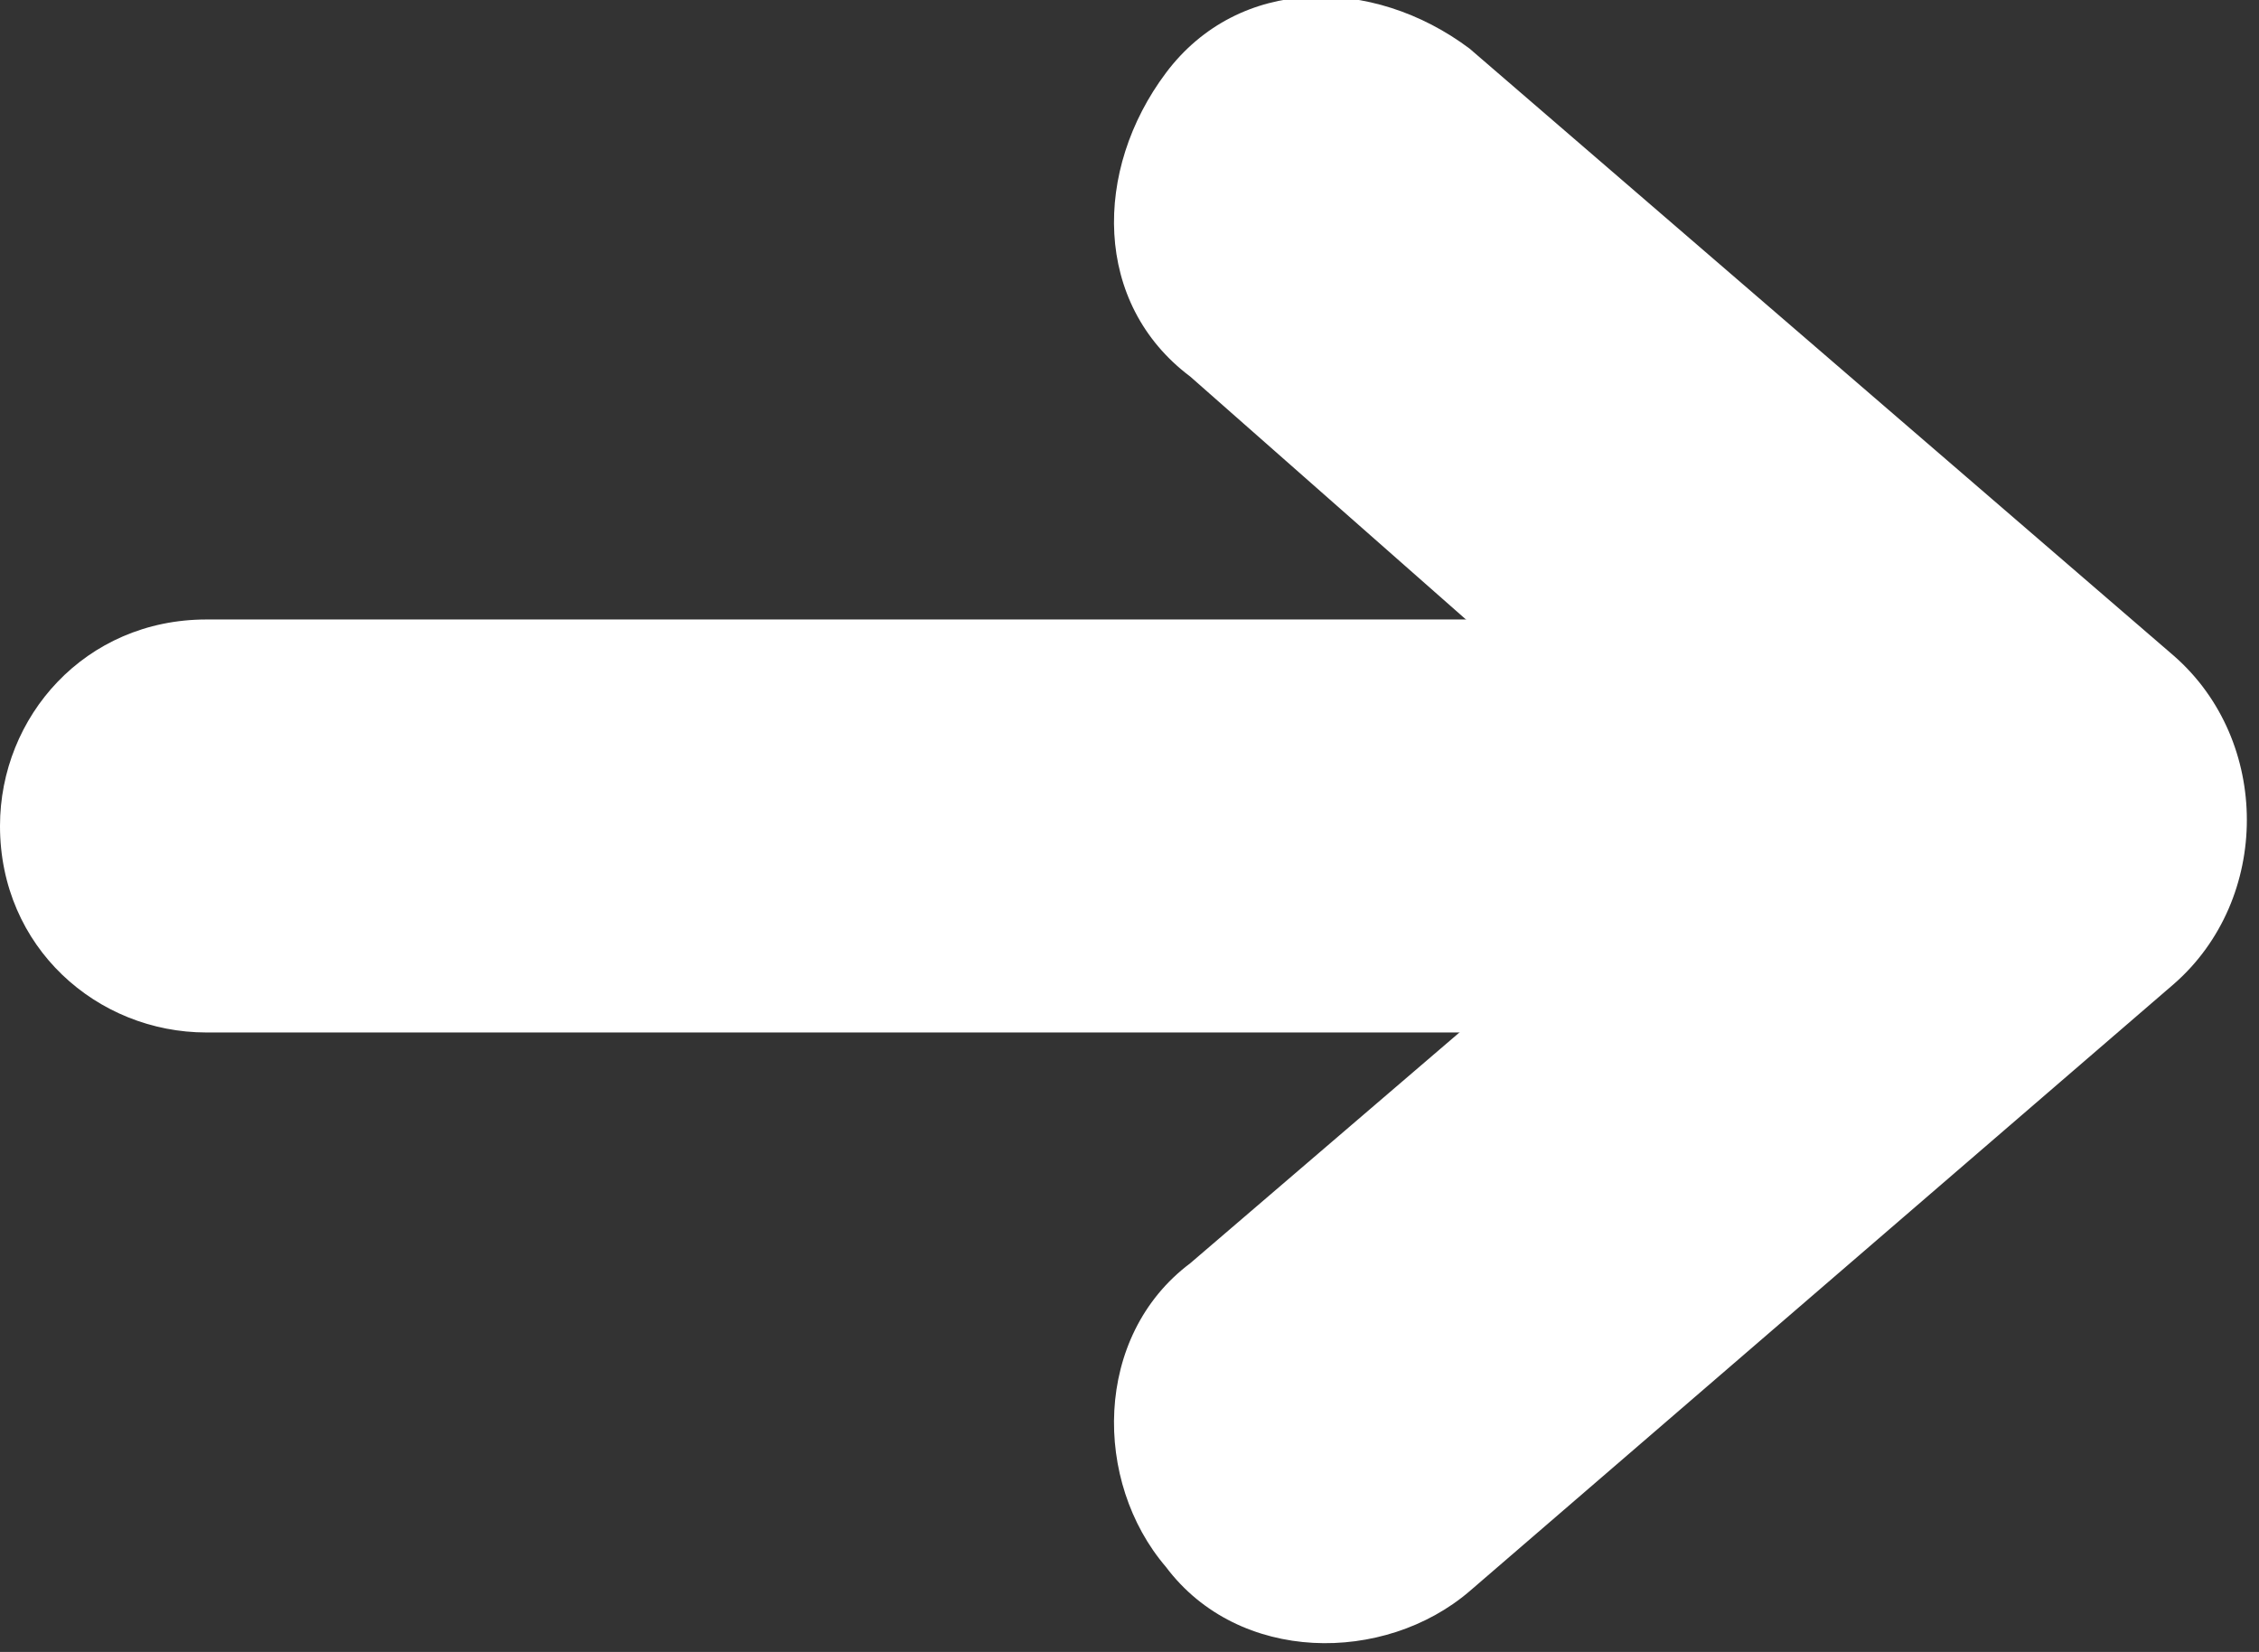
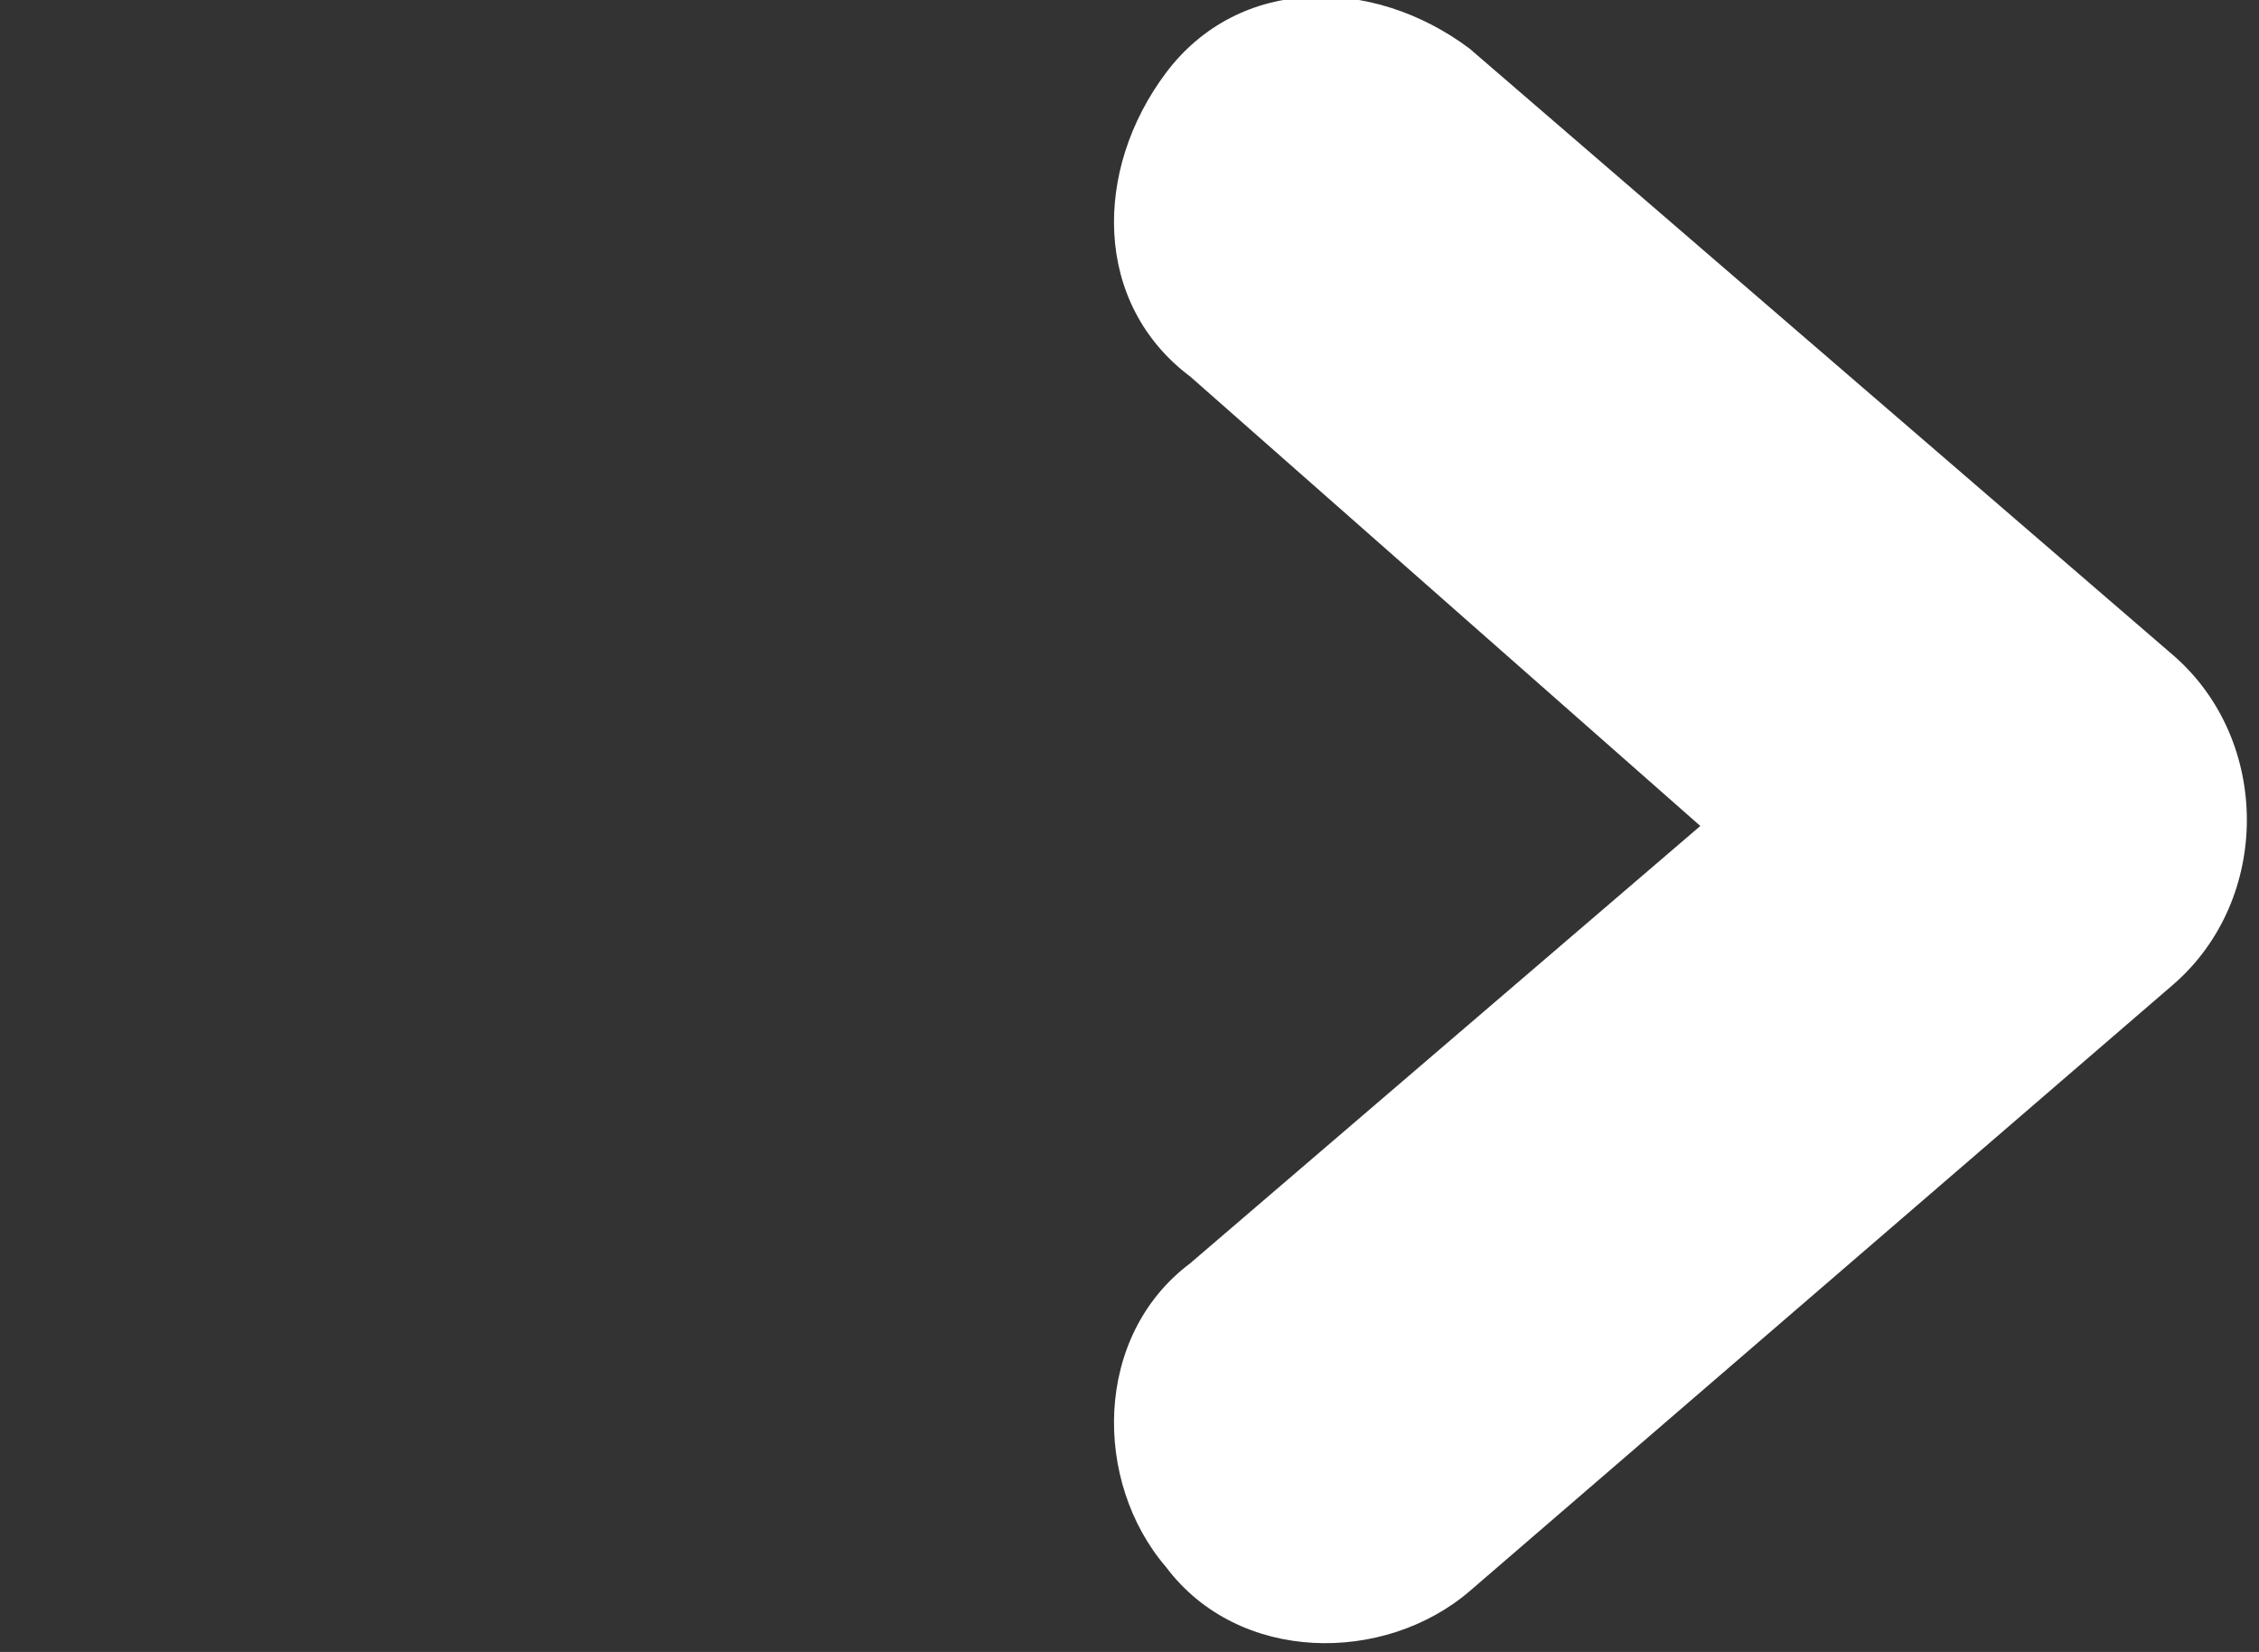
<svg xmlns="http://www.w3.org/2000/svg" version="1.1" id="Layer_1" x="0px" y="0px" viewBox="0 0 18.6 13.6" style="enable-background:new 0 0 18.6 13.6;" xml:space="preserve">
  <rect x="0" y="0" width="18.6" height="13.6" fill="#333333" stroke="none" />
  <style type="text/css">
	.st0{fill-rule:evenodd;clip-rule:evenodd;fill:#FFFFFF;}
	.st1{fill:#FFFFFF;}
</style>
  <title>icon/navigation/arrowcircle</title>
  <desc>Created with Sketch.</desc>
  <g id="icon_x2F_navigation_x2F_arrowcircle">
    <g id="arrow" transform="translate(30, 29.5) rotate(-180) translate(-30, -29.5) translate(25, 20.5)">
-       <path id="Rectangle" class="st0" d="M17.4,31.7L17.4,31.7c0-0.9,0.7-1.7,1.7-1.7h14.2c0.9,0,1.7,0.7,1.7,1.7l0,0    c0,0.9-0.7,1.7-1.7,1.7H19.1C18.1,33.4,17.4,32.6,17.4,31.7z" />
      <path id="Path-2" class="st1" d="M21,31.7l4.2-3.6c0.8-0.6,0.8-1.8,0.2-2.5c-0.6-0.8-1.8-0.8-2.5-0.2l-5.8,5c-0.8,0.7-0.8,2,0,2.7    l5.8,5c0.8,0.6,1.9,0.6,2.5-0.2s0.6-1.9-0.2-2.5L21,31.7z" />
    </g>
  </g>
</svg>